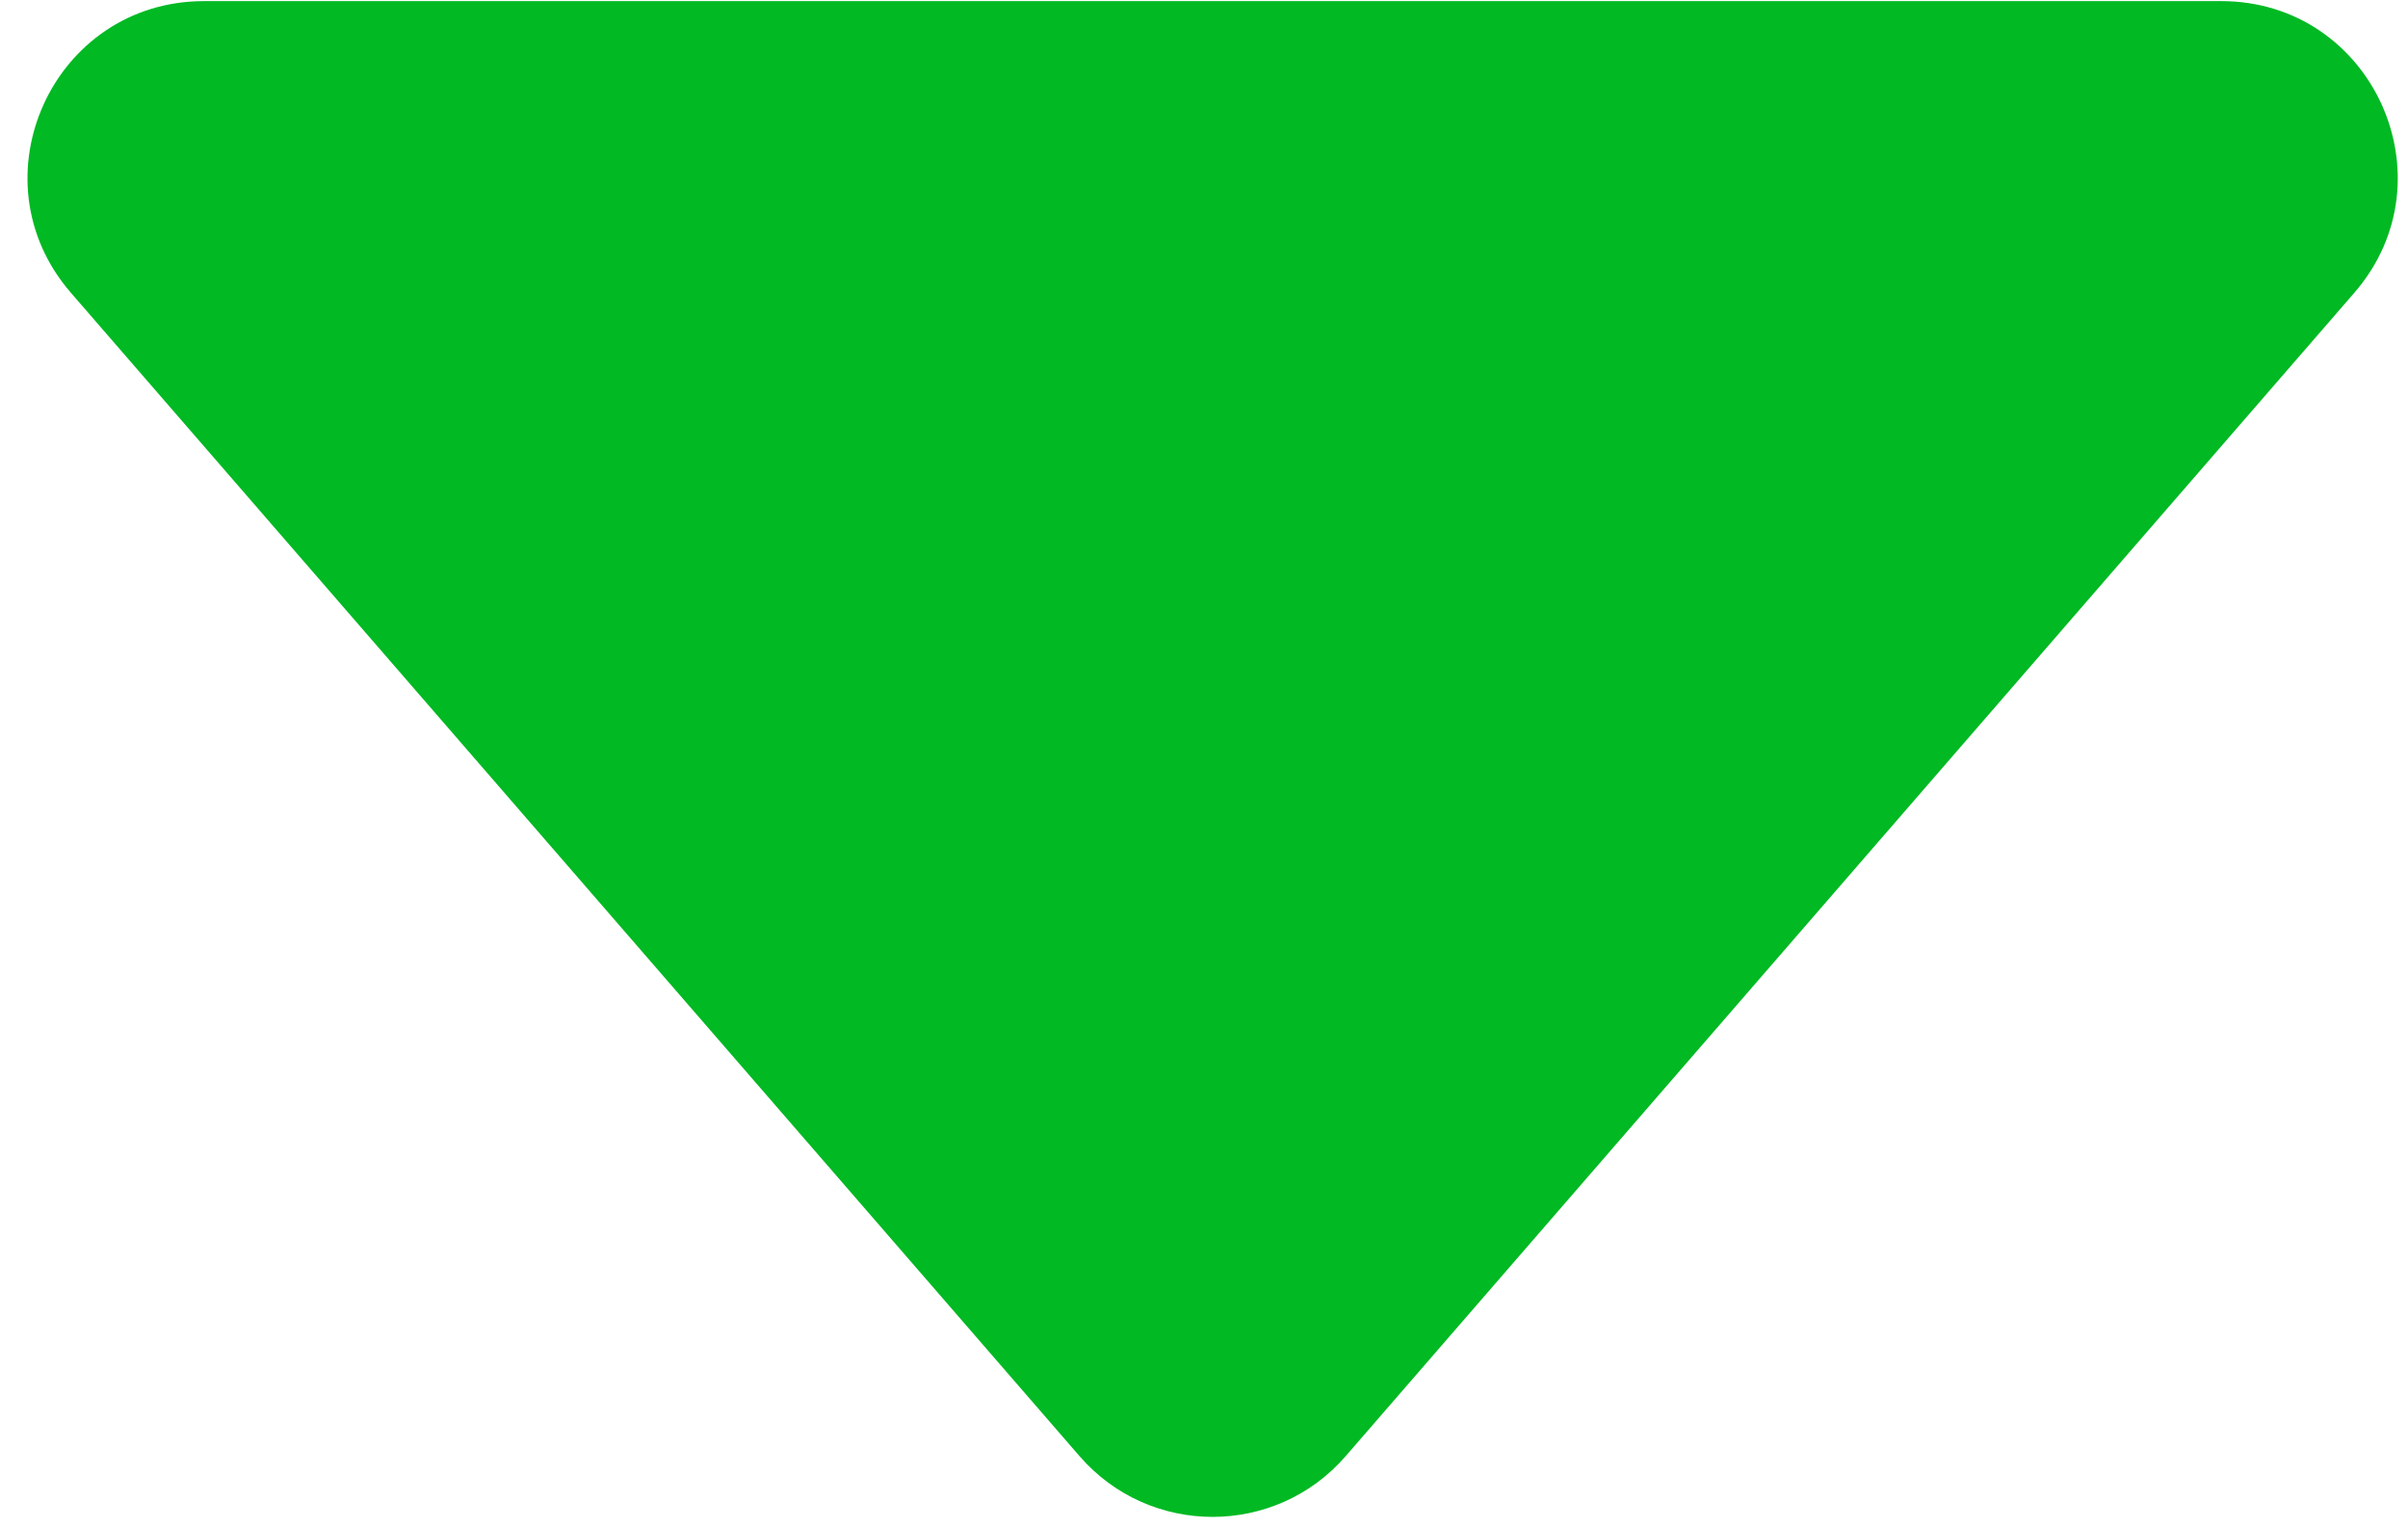
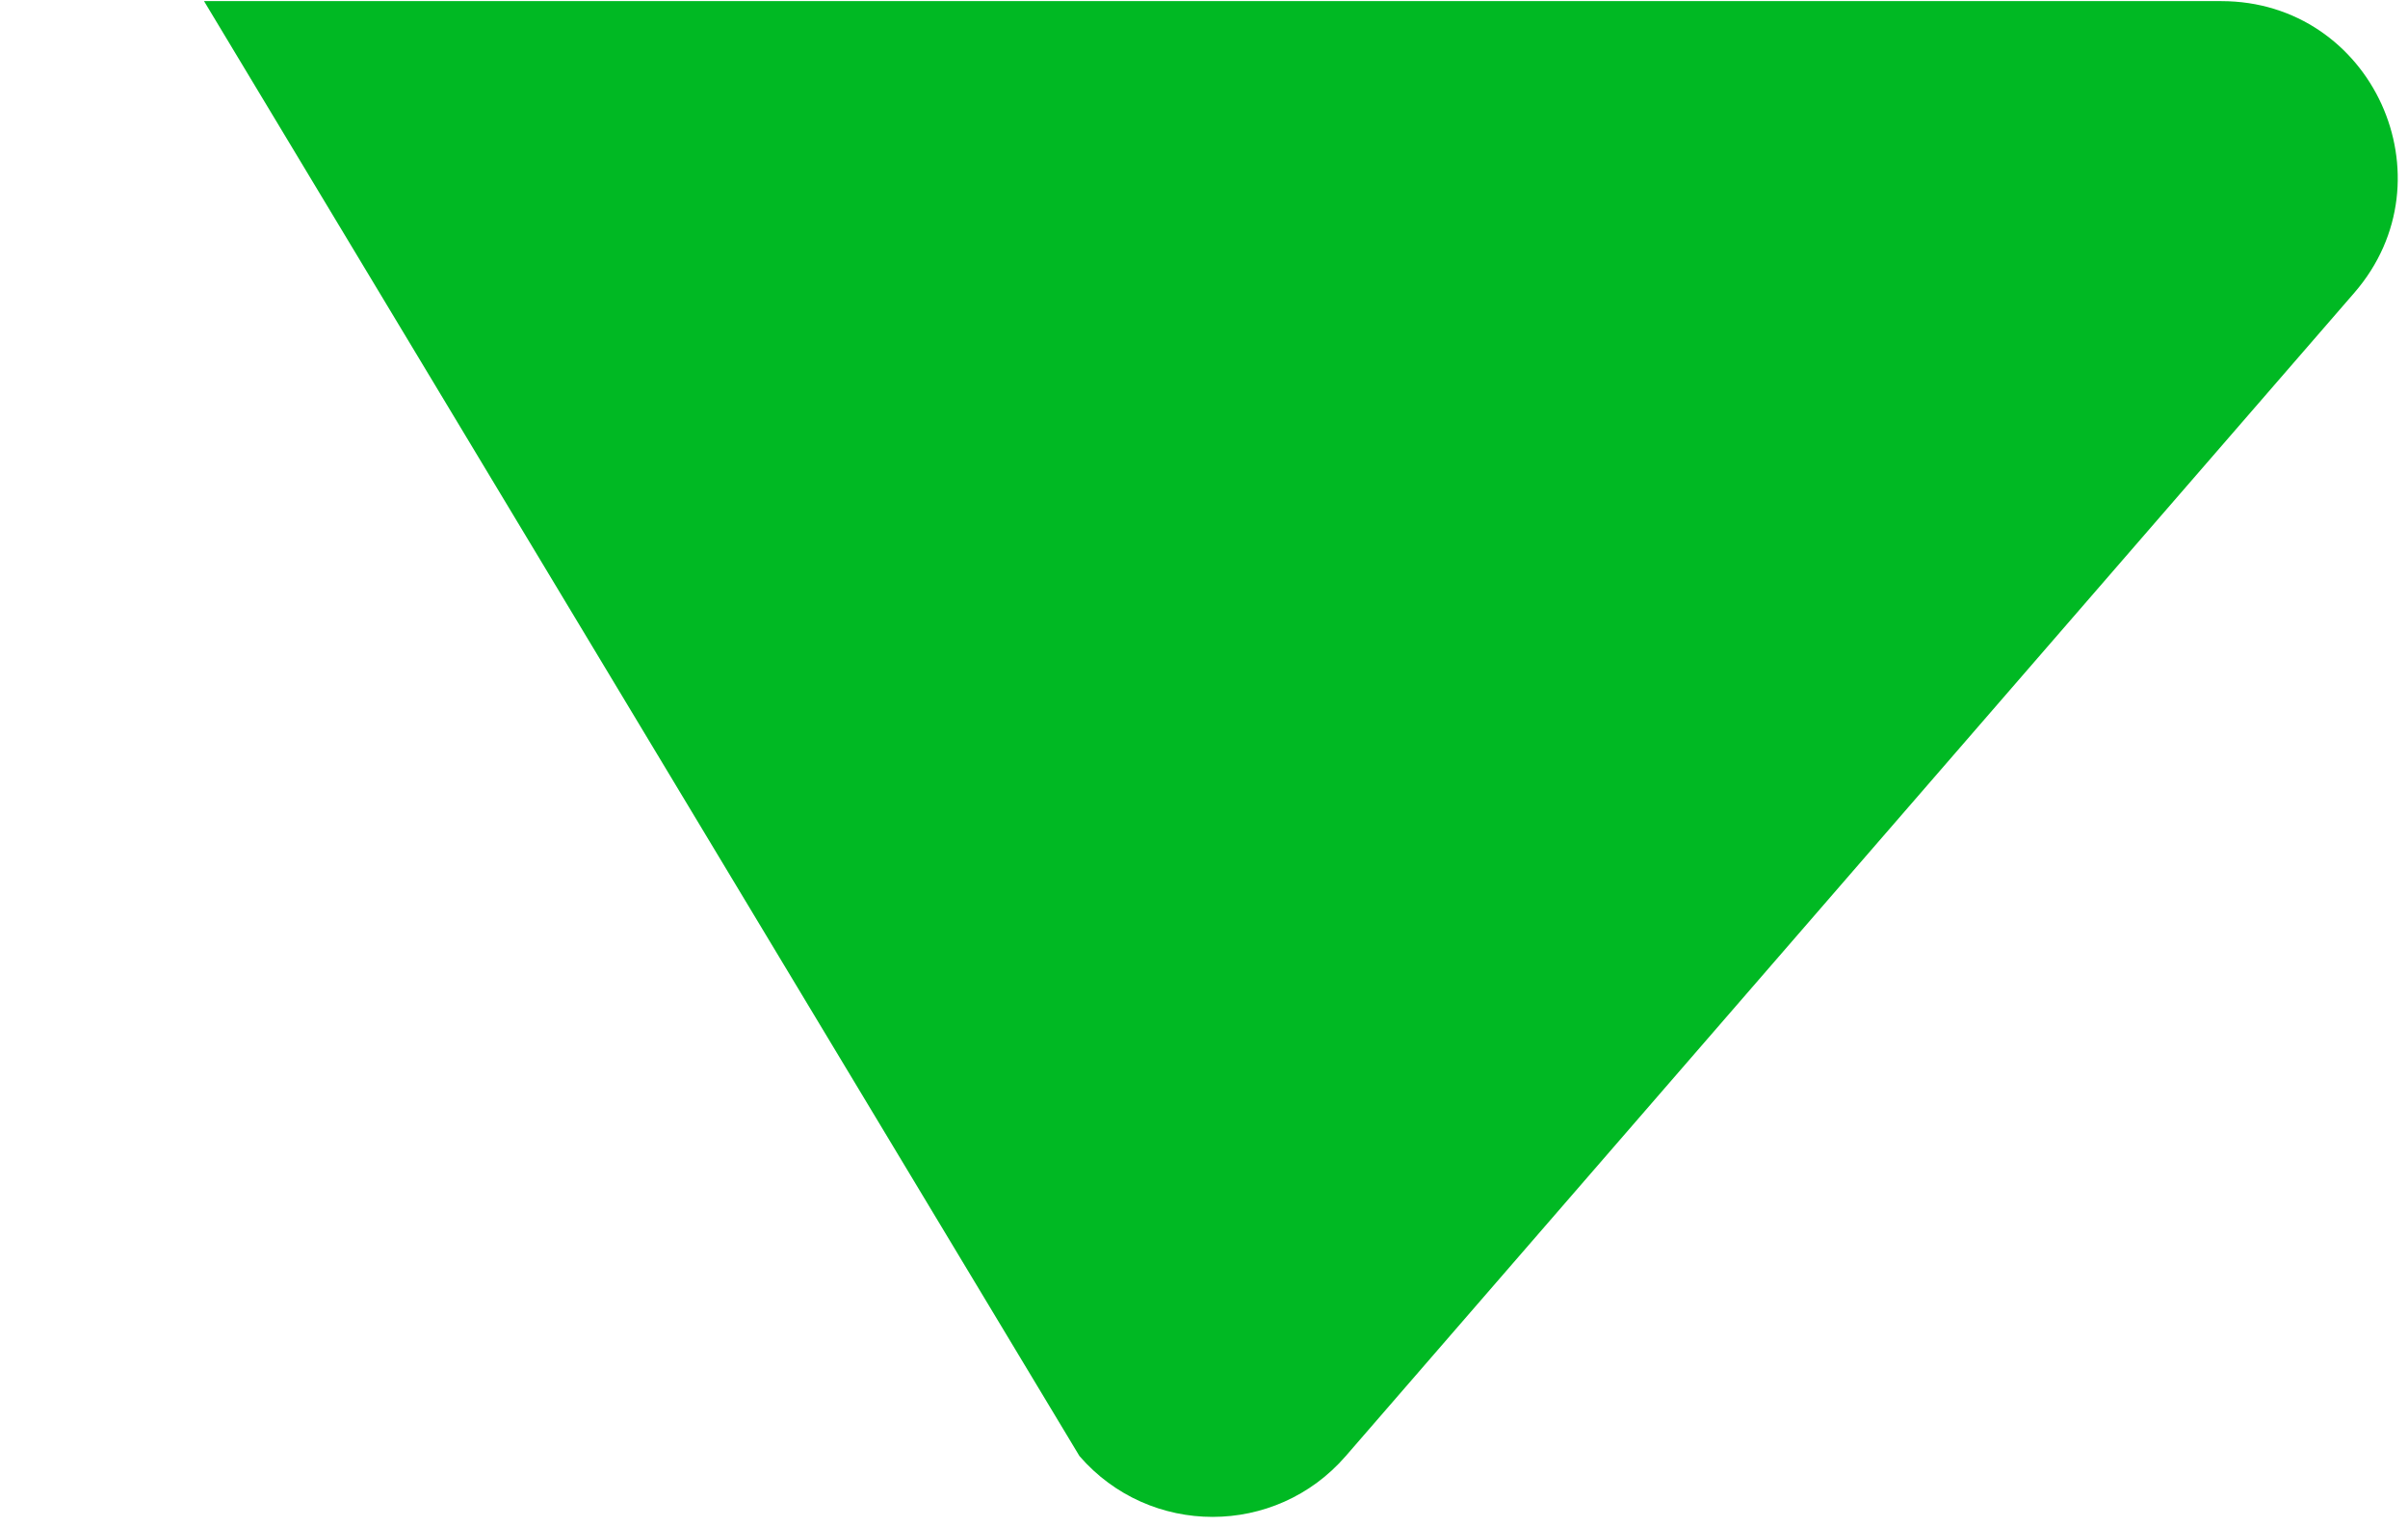
<svg xmlns="http://www.w3.org/2000/svg" width="41" height="26" viewBox="0 0 41 26" fill="none">
-   <path d="M18.38 24.787C19.576 26.167 21.717 26.167 22.913 24.787L40.086 4.984C41.771 3.041 40.391 0.019 37.82 0.019H3.474C0.903 0.019 -0.477 3.041 1.207 4.984L18.38 24.787Z" fill="#00B923" />
+   <path d="M18.38 24.787C19.576 26.167 21.717 26.167 22.913 24.787L40.086 4.984C41.771 3.041 40.391 0.019 37.82 0.019H3.474L18.38 24.787Z" fill="#00B923" />
</svg>